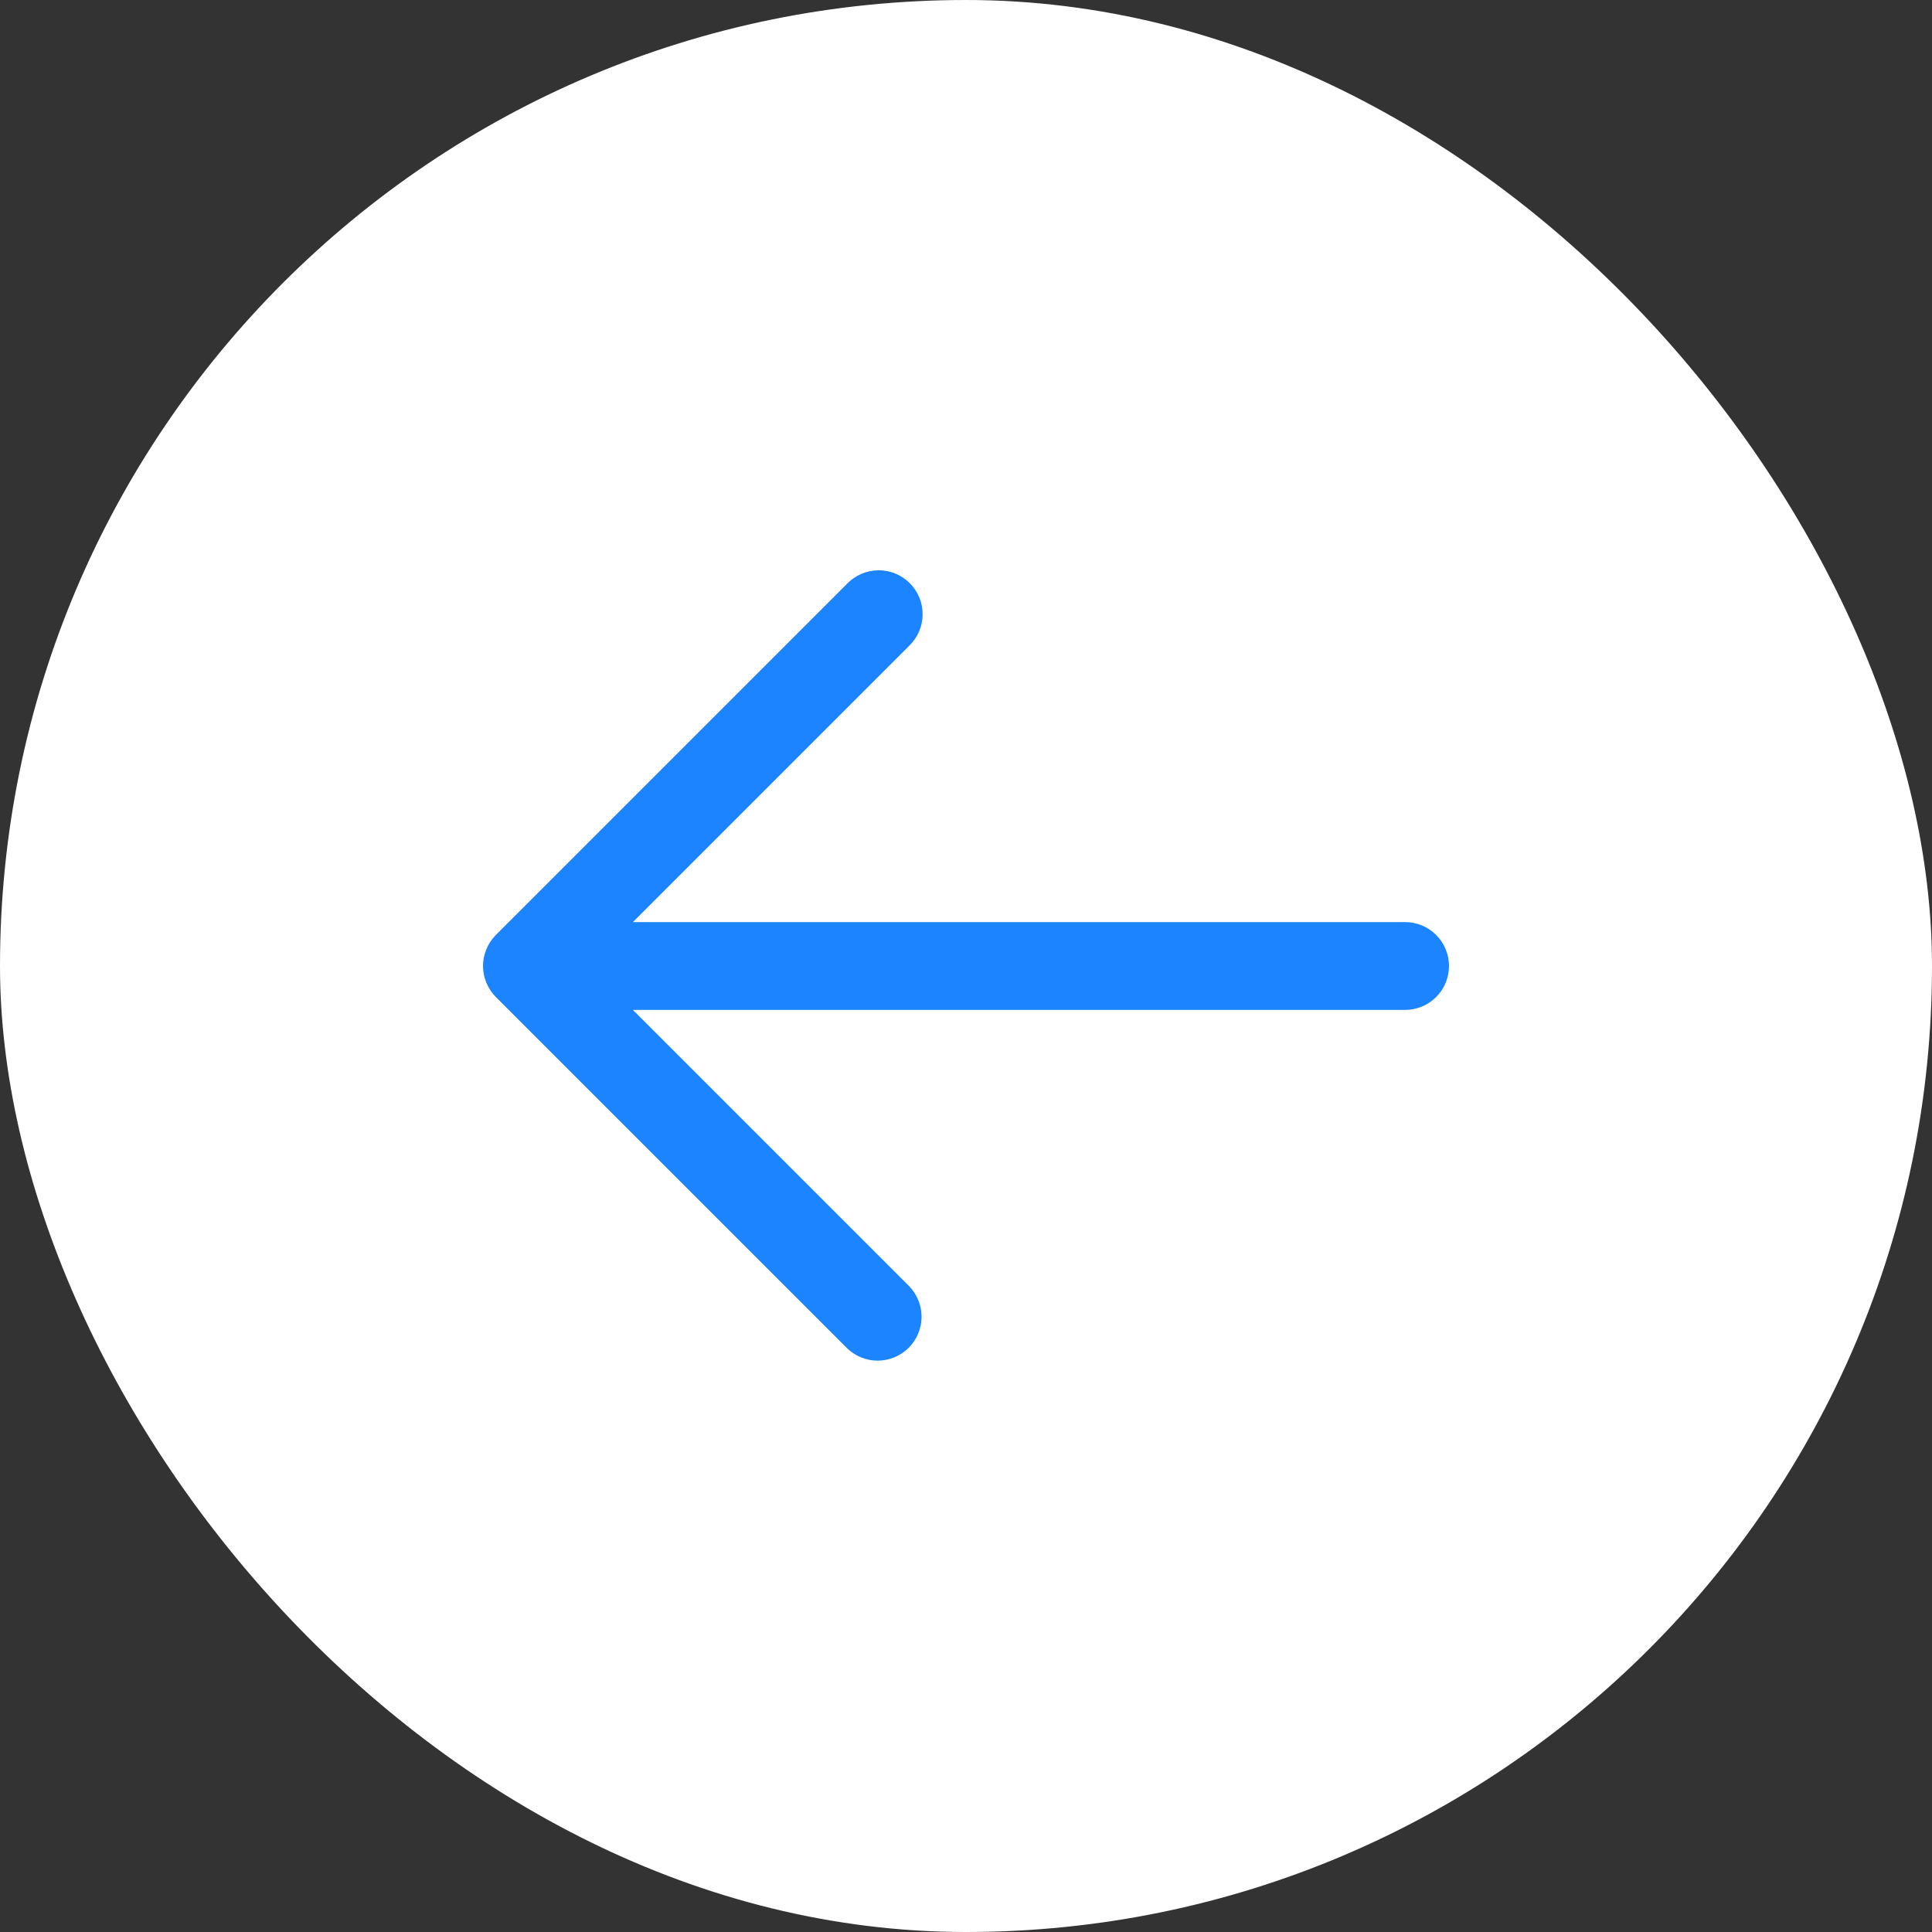
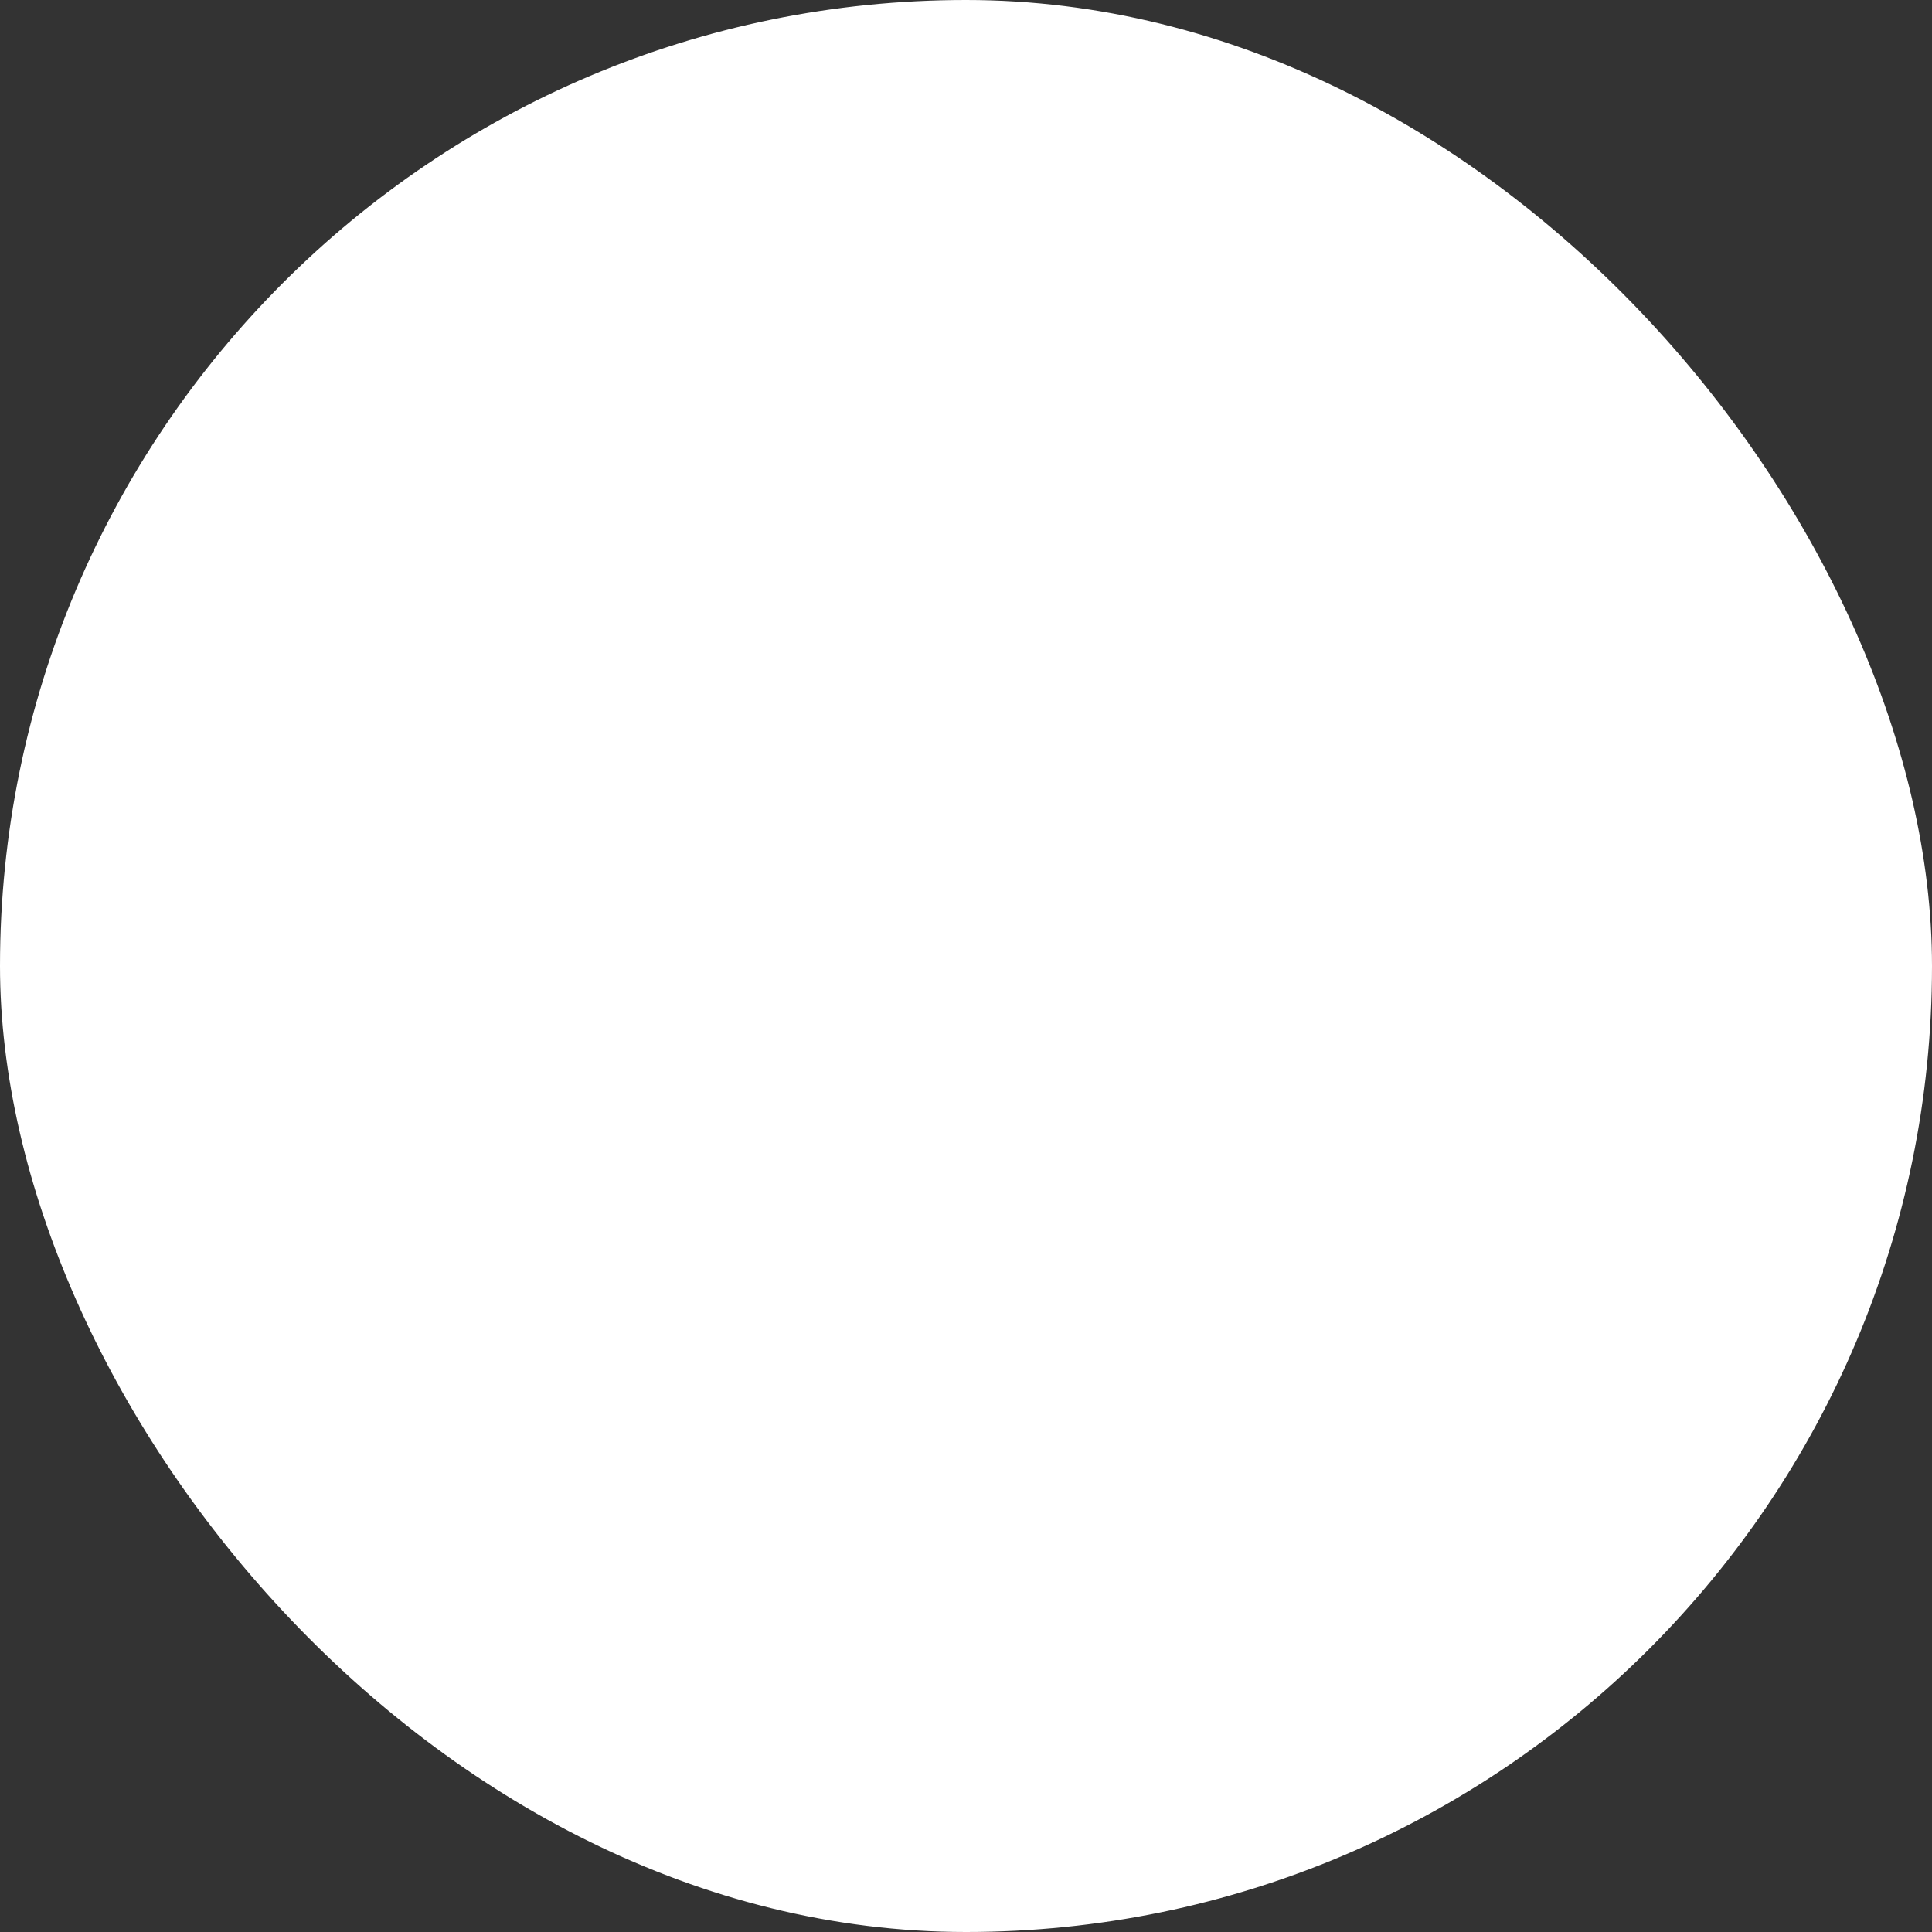
<svg xmlns="http://www.w3.org/2000/svg" width="44" height="44" viewBox="0 0 44 44" fill="none">
  <rect x="0" y="0" width="44" height="44" fill="#333333" stroke="none" />
  <rect width="44" height="44" rx="22" fill="white" />
-   <path d="M11.293 22.707C11.2 22.614 11.127 22.503 11.077 22.382C11.026 22.261 11 22.131 11 22C11 21.869 11.026 21.739 11.077 21.618C11.127 21.497 11.2 21.386 11.293 21.293L19.293 13.293C19.385 13.198 19.496 13.121 19.618 13.069C19.74 13.017 19.871 12.989 20.004 12.988C20.136 12.987 20.268 13.012 20.391 13.062C20.514 13.113 20.625 13.187 20.719 13.281C20.813 13.375 20.887 13.486 20.938 13.609C20.988 13.732 21.013 13.864 21.012 13.996C21.011 14.129 20.983 14.261 20.931 14.383C20.879 14.505 20.802 14.615 20.707 14.707L14.414 21H32C32.265 21 32.52 21.105 32.707 21.293C32.895 21.48 33 21.735 33 22C33 22.265 32.895 22.52 32.707 22.707C32.52 22.895 32.265 23 32 23H14.414L20.707 29.293C20.889 29.482 20.99 29.734 20.988 29.997C20.985 30.259 20.88 30.509 20.695 30.695C20.509 30.88 20.259 30.985 19.996 30.988C19.734 30.99 19.482 30.889 19.293 30.707L11.293 22.707Z" fill="#1C84FF" />
</svg>